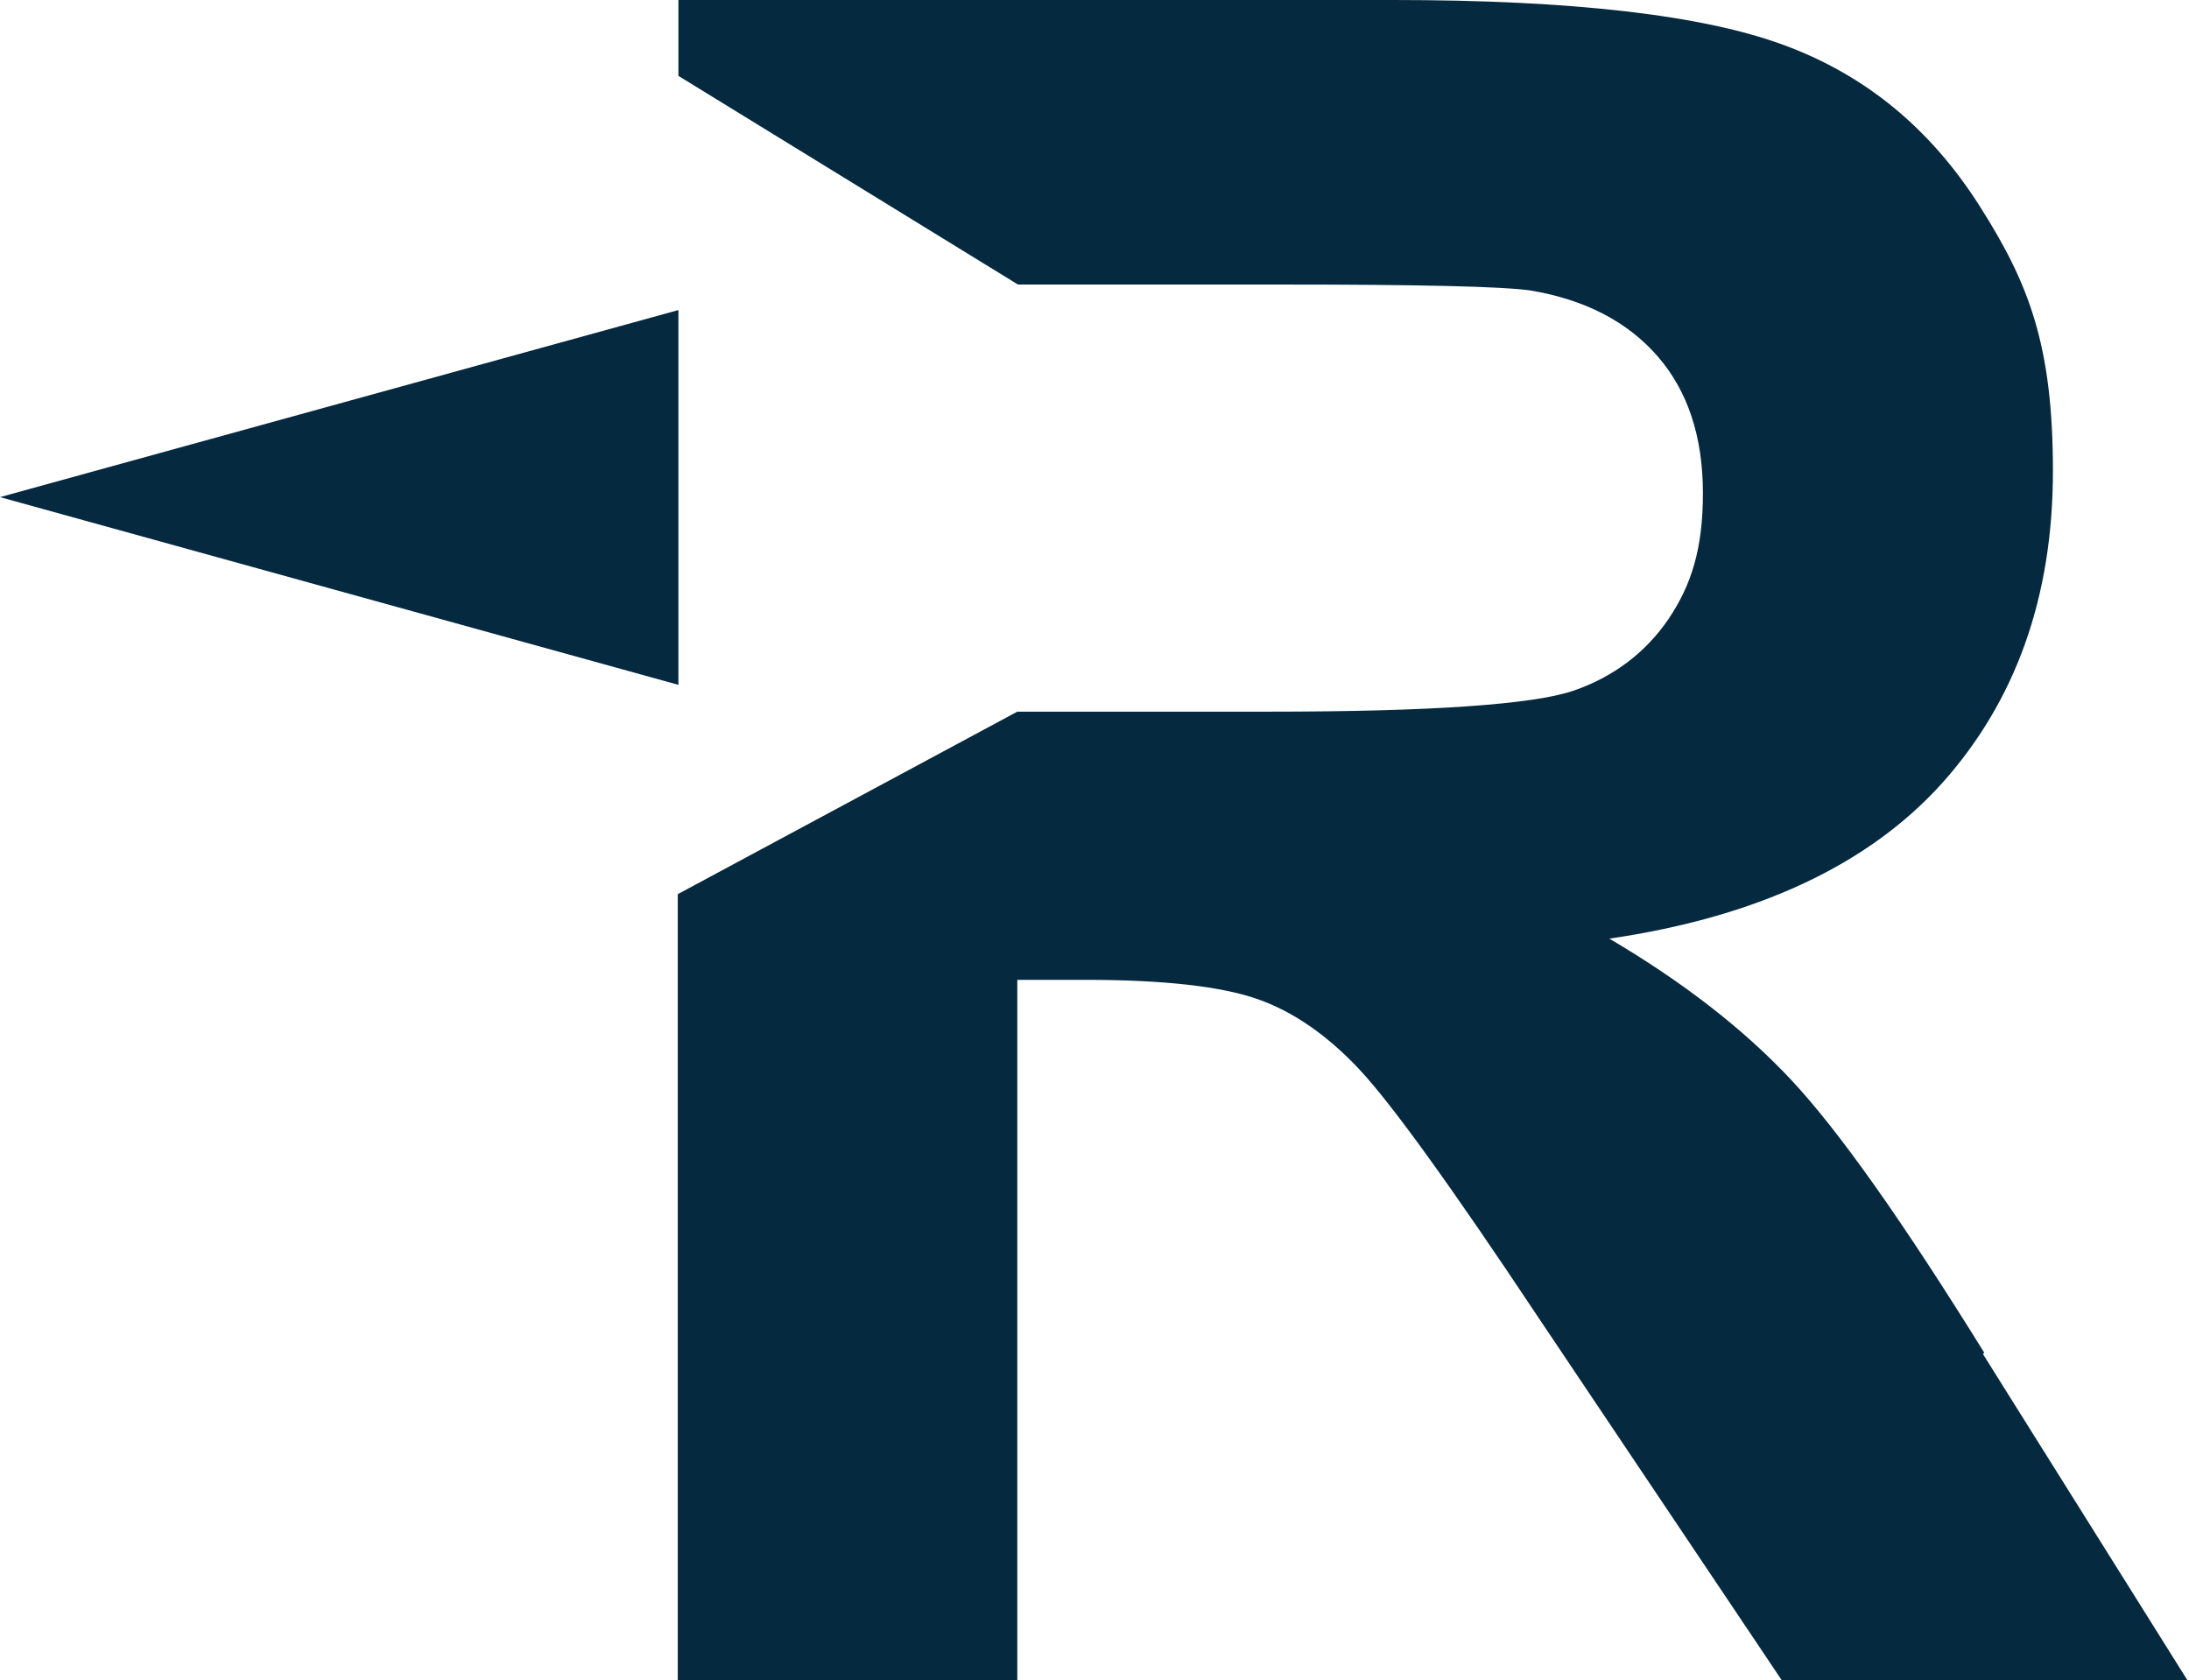
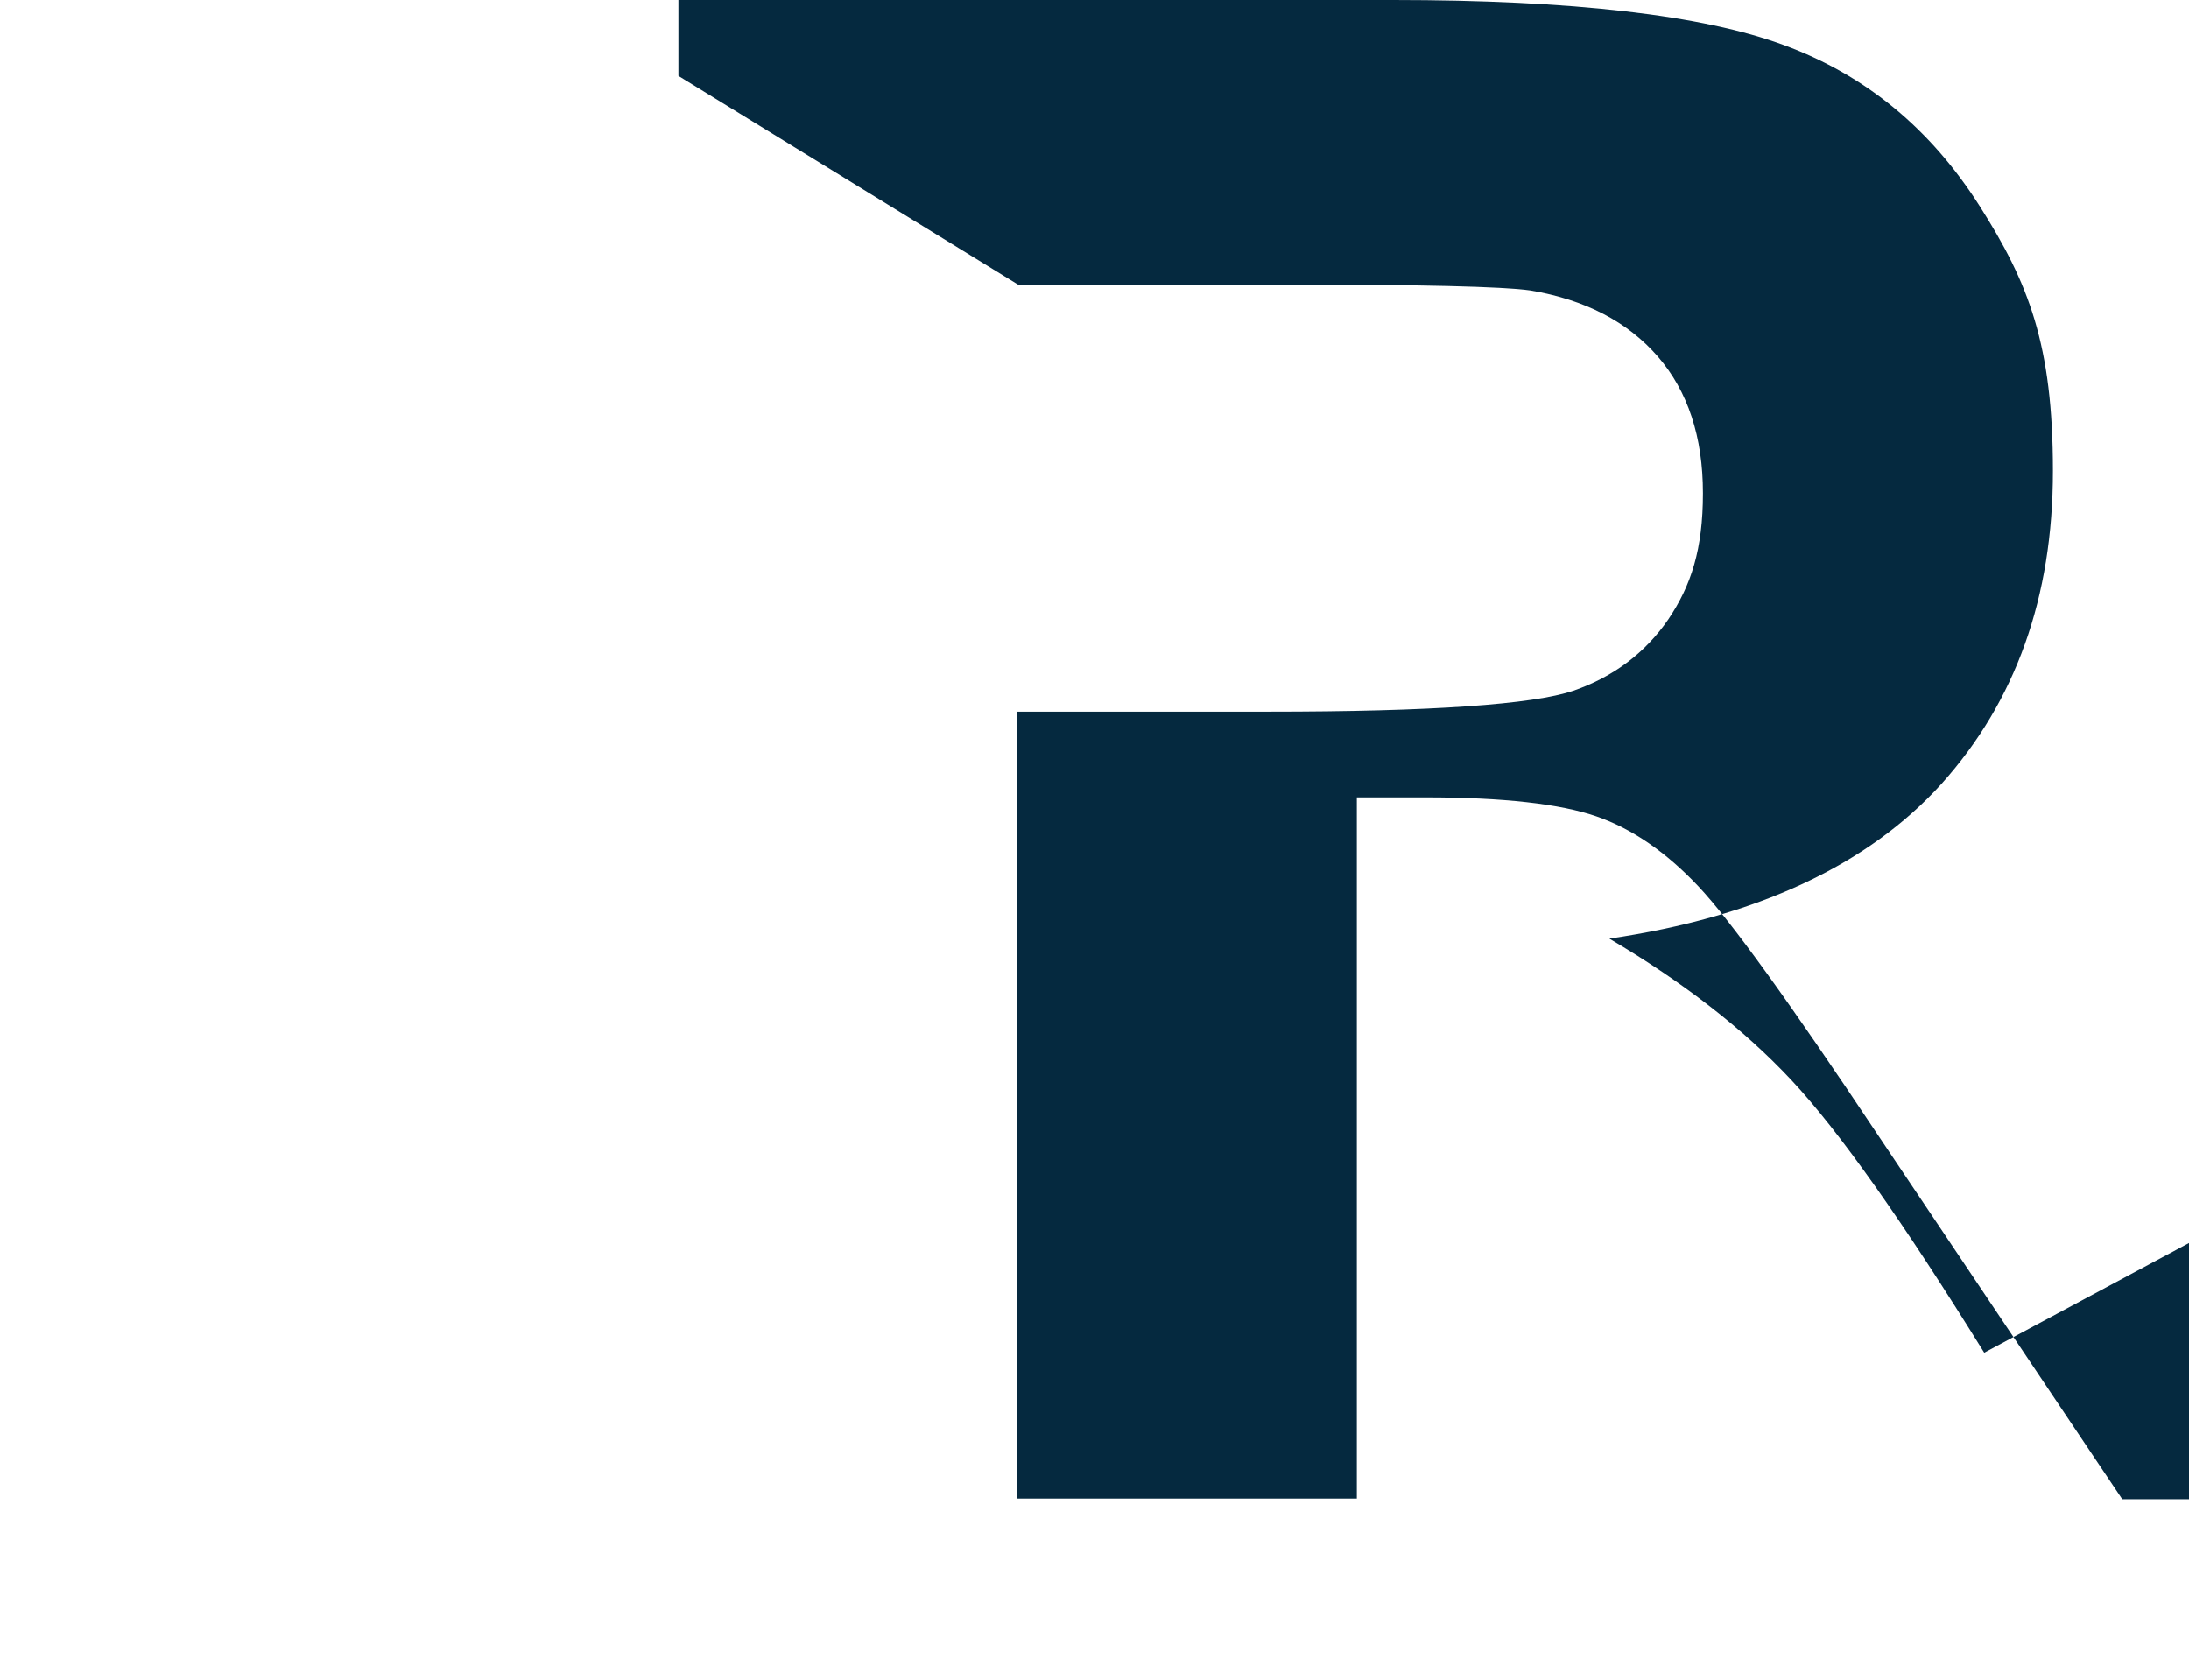
<svg xmlns="http://www.w3.org/2000/svg" id="_レイヤー_1" data-name="レイヤー_1" version="1.1" viewBox="0 0 334.6 256.9">
  <defs>
    <style>
      .st0 {
        fill: #05293f;
      }
    </style>
  </defs>
-   <path class="st0" d="M303.3,206.8c-12.4-20-22.2-33.9-29.5-41.7-7.3-7.8-16.6-15-27.8-21.6,22.5-3.3,39.5-11.2,50.8-23.7,11.3-12.6,17-28.5,17-47.8s-3.7-28.7-11.2-40.5c-7.5-11.8-17.4-20-29.9-24.6-12.4-4.6-32.4-6.9-59.8-6.9h-109.2v11.6l51.9,31.9h40.5c21,0,33.6.3,37.8.9,8.4,1.4,14.9,4.8,19.5,10.1,4.6,5.3,6.9,12.3,6.9,20.9s-1.8,14.1-5.3,19.3c-3.5,5.1-8.4,8.8-14.5,10.9-6.2,2.1-21.7,3.2-46.6,3.2h-38.4l-51.9,27.9v120.3h51.9v-107.2h10.5c11.9,0,20.6,1,26.1,2.9,5.5,1.9,10.7,5.5,15.6,10.7,4.9,5.2,14,17.8,27.3,37.8l37.5,55.9h62l-31.4-50.1Z" />
-   <polyline class="st0" points="103.7 47.4 103.7 104.7 0 76 103.7 47.4" />
+   <path class="st0" d="M303.3,206.8c-12.4-20-22.2-33.9-29.5-41.7-7.3-7.8-16.6-15-27.8-21.6,22.5-3.3,39.5-11.2,50.8-23.7,11.3-12.6,17-28.5,17-47.8s-3.7-28.7-11.2-40.5c-7.5-11.8-17.4-20-29.9-24.6-12.4-4.6-32.4-6.9-59.8-6.9h-109.2v11.6l51.9,31.9h40.5c21,0,33.6.3,37.8.9,8.4,1.4,14.9,4.8,19.5,10.1,4.6,5.3,6.9,12.3,6.9,20.9s-1.8,14.1-5.3,19.3c-3.5,5.1-8.4,8.8-14.5,10.9-6.2,2.1-21.7,3.2-46.6,3.2h-38.4v120.3h51.9v-107.2h10.5c11.9,0,20.6,1,26.1,2.9,5.5,1.9,10.7,5.5,15.6,10.7,4.9,5.2,14,17.8,27.3,37.8l37.5,55.9h62l-31.4-50.1Z" />
</svg>